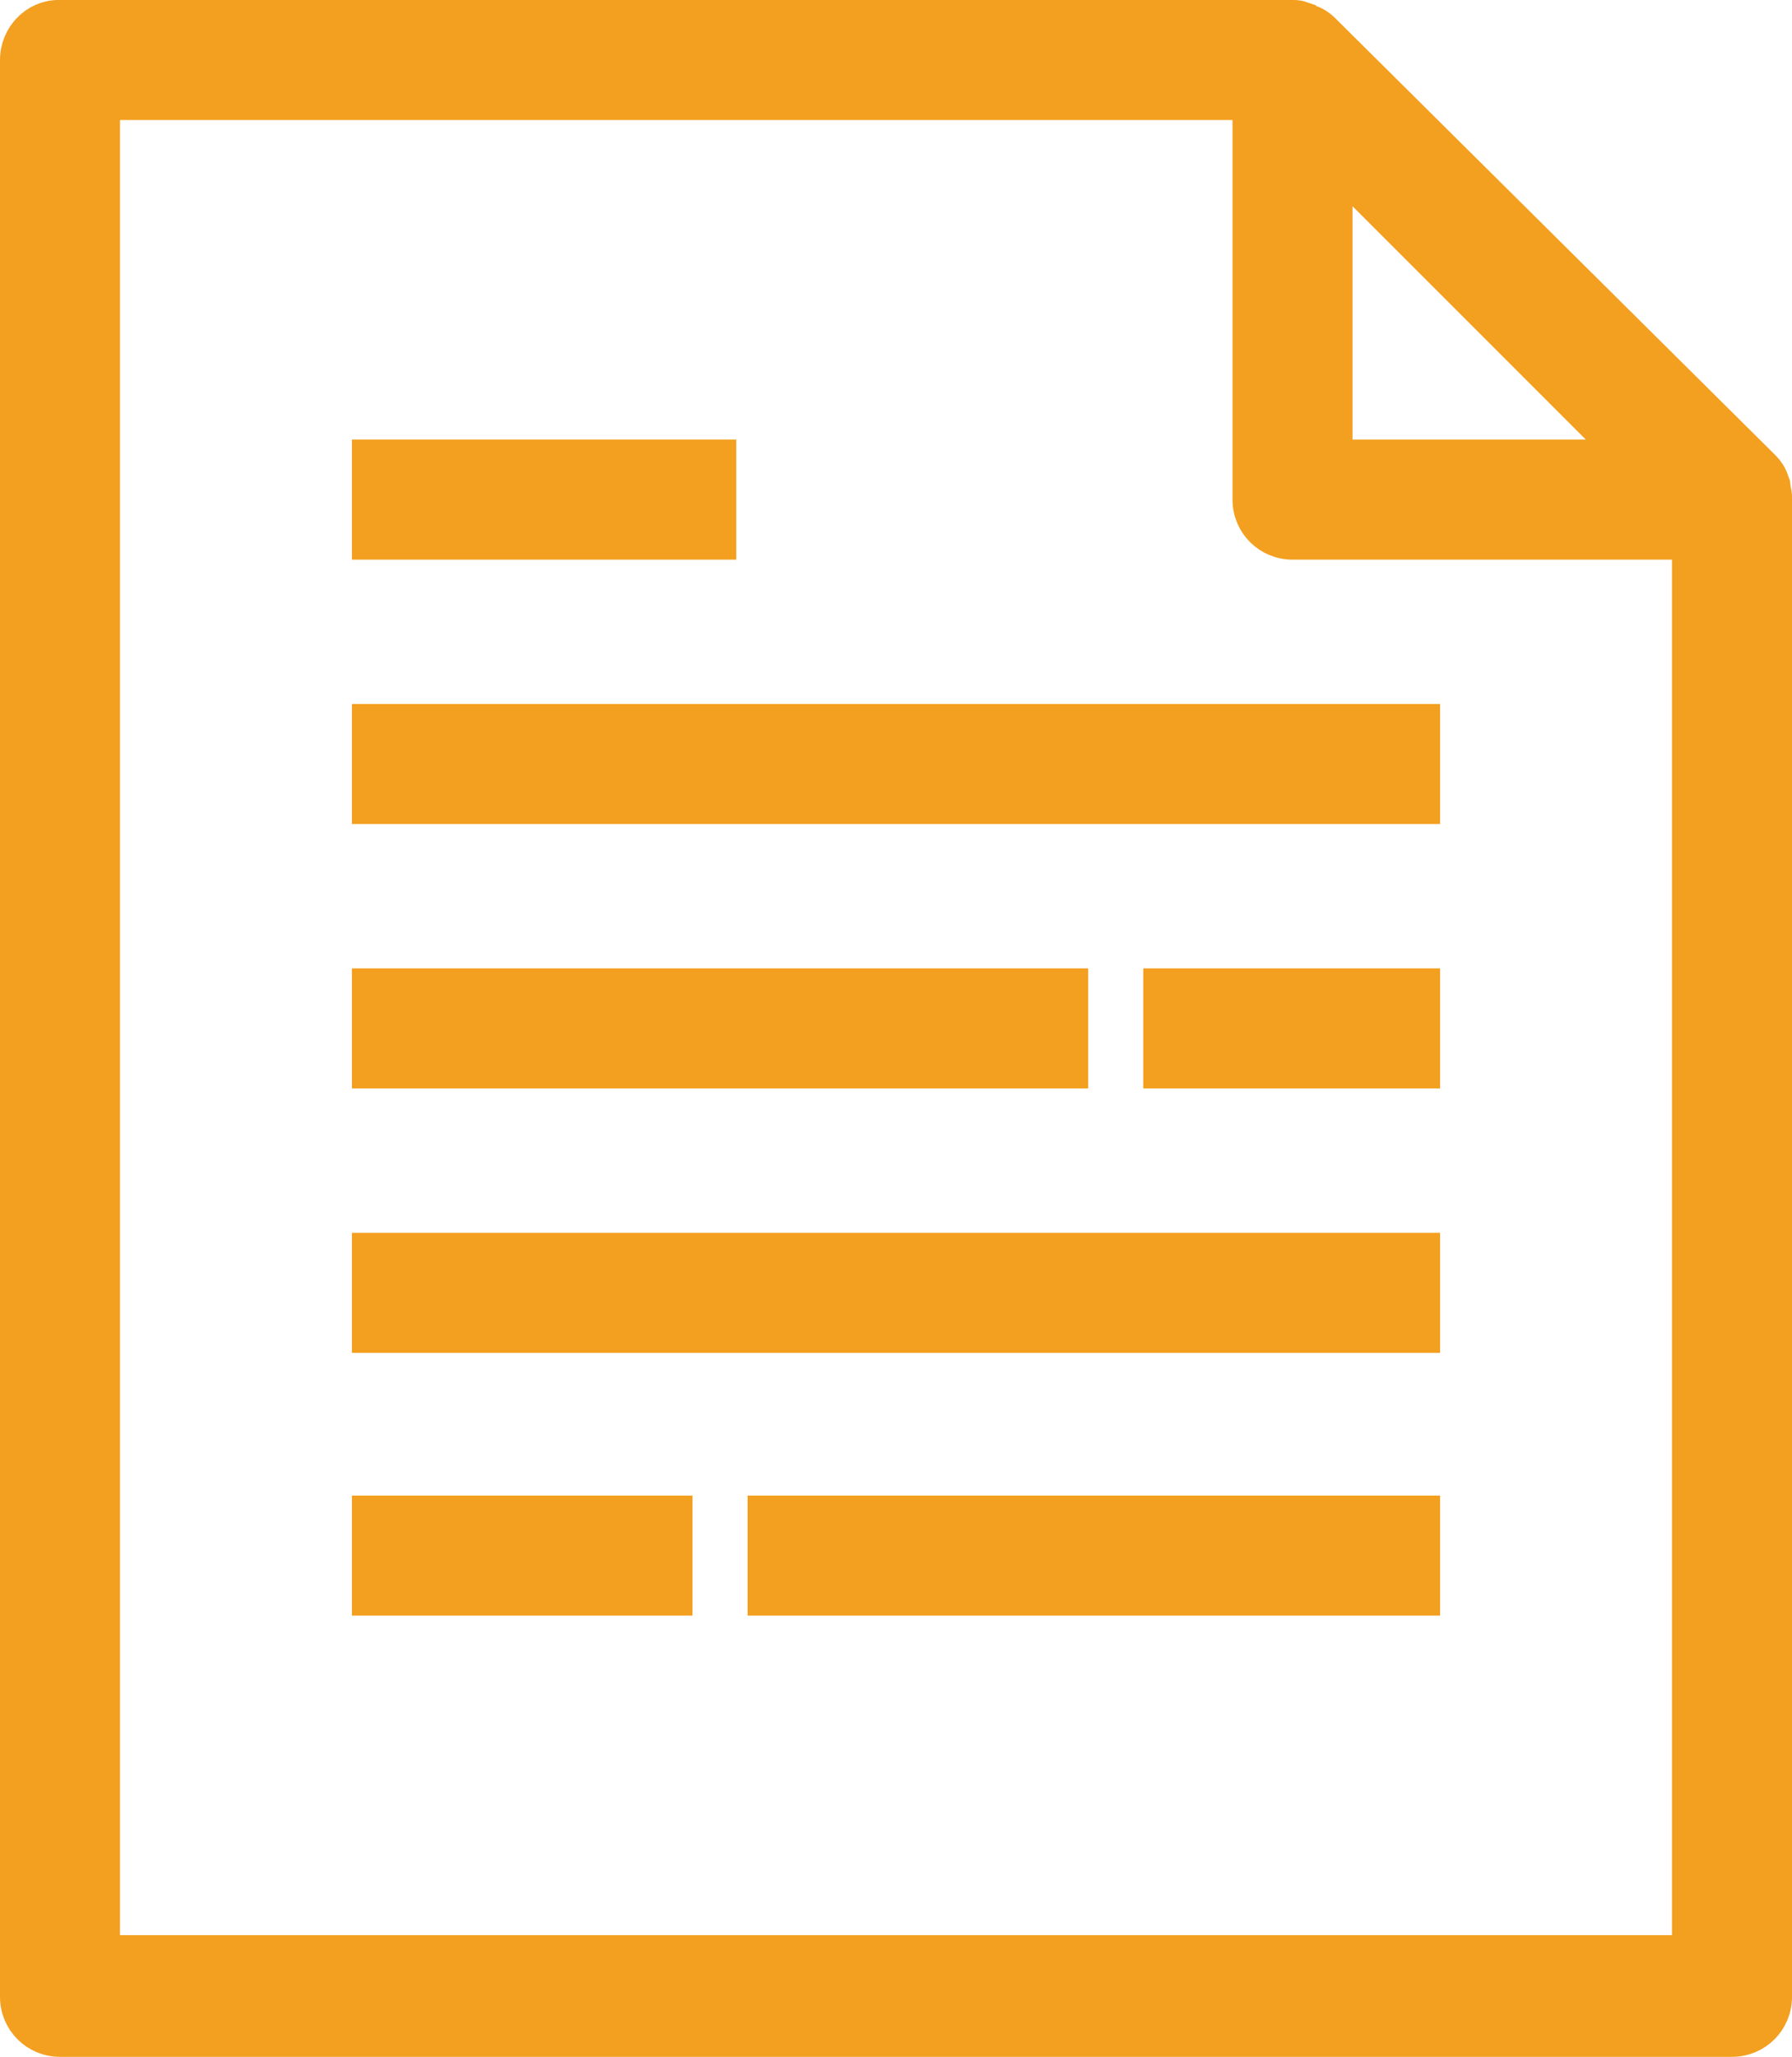
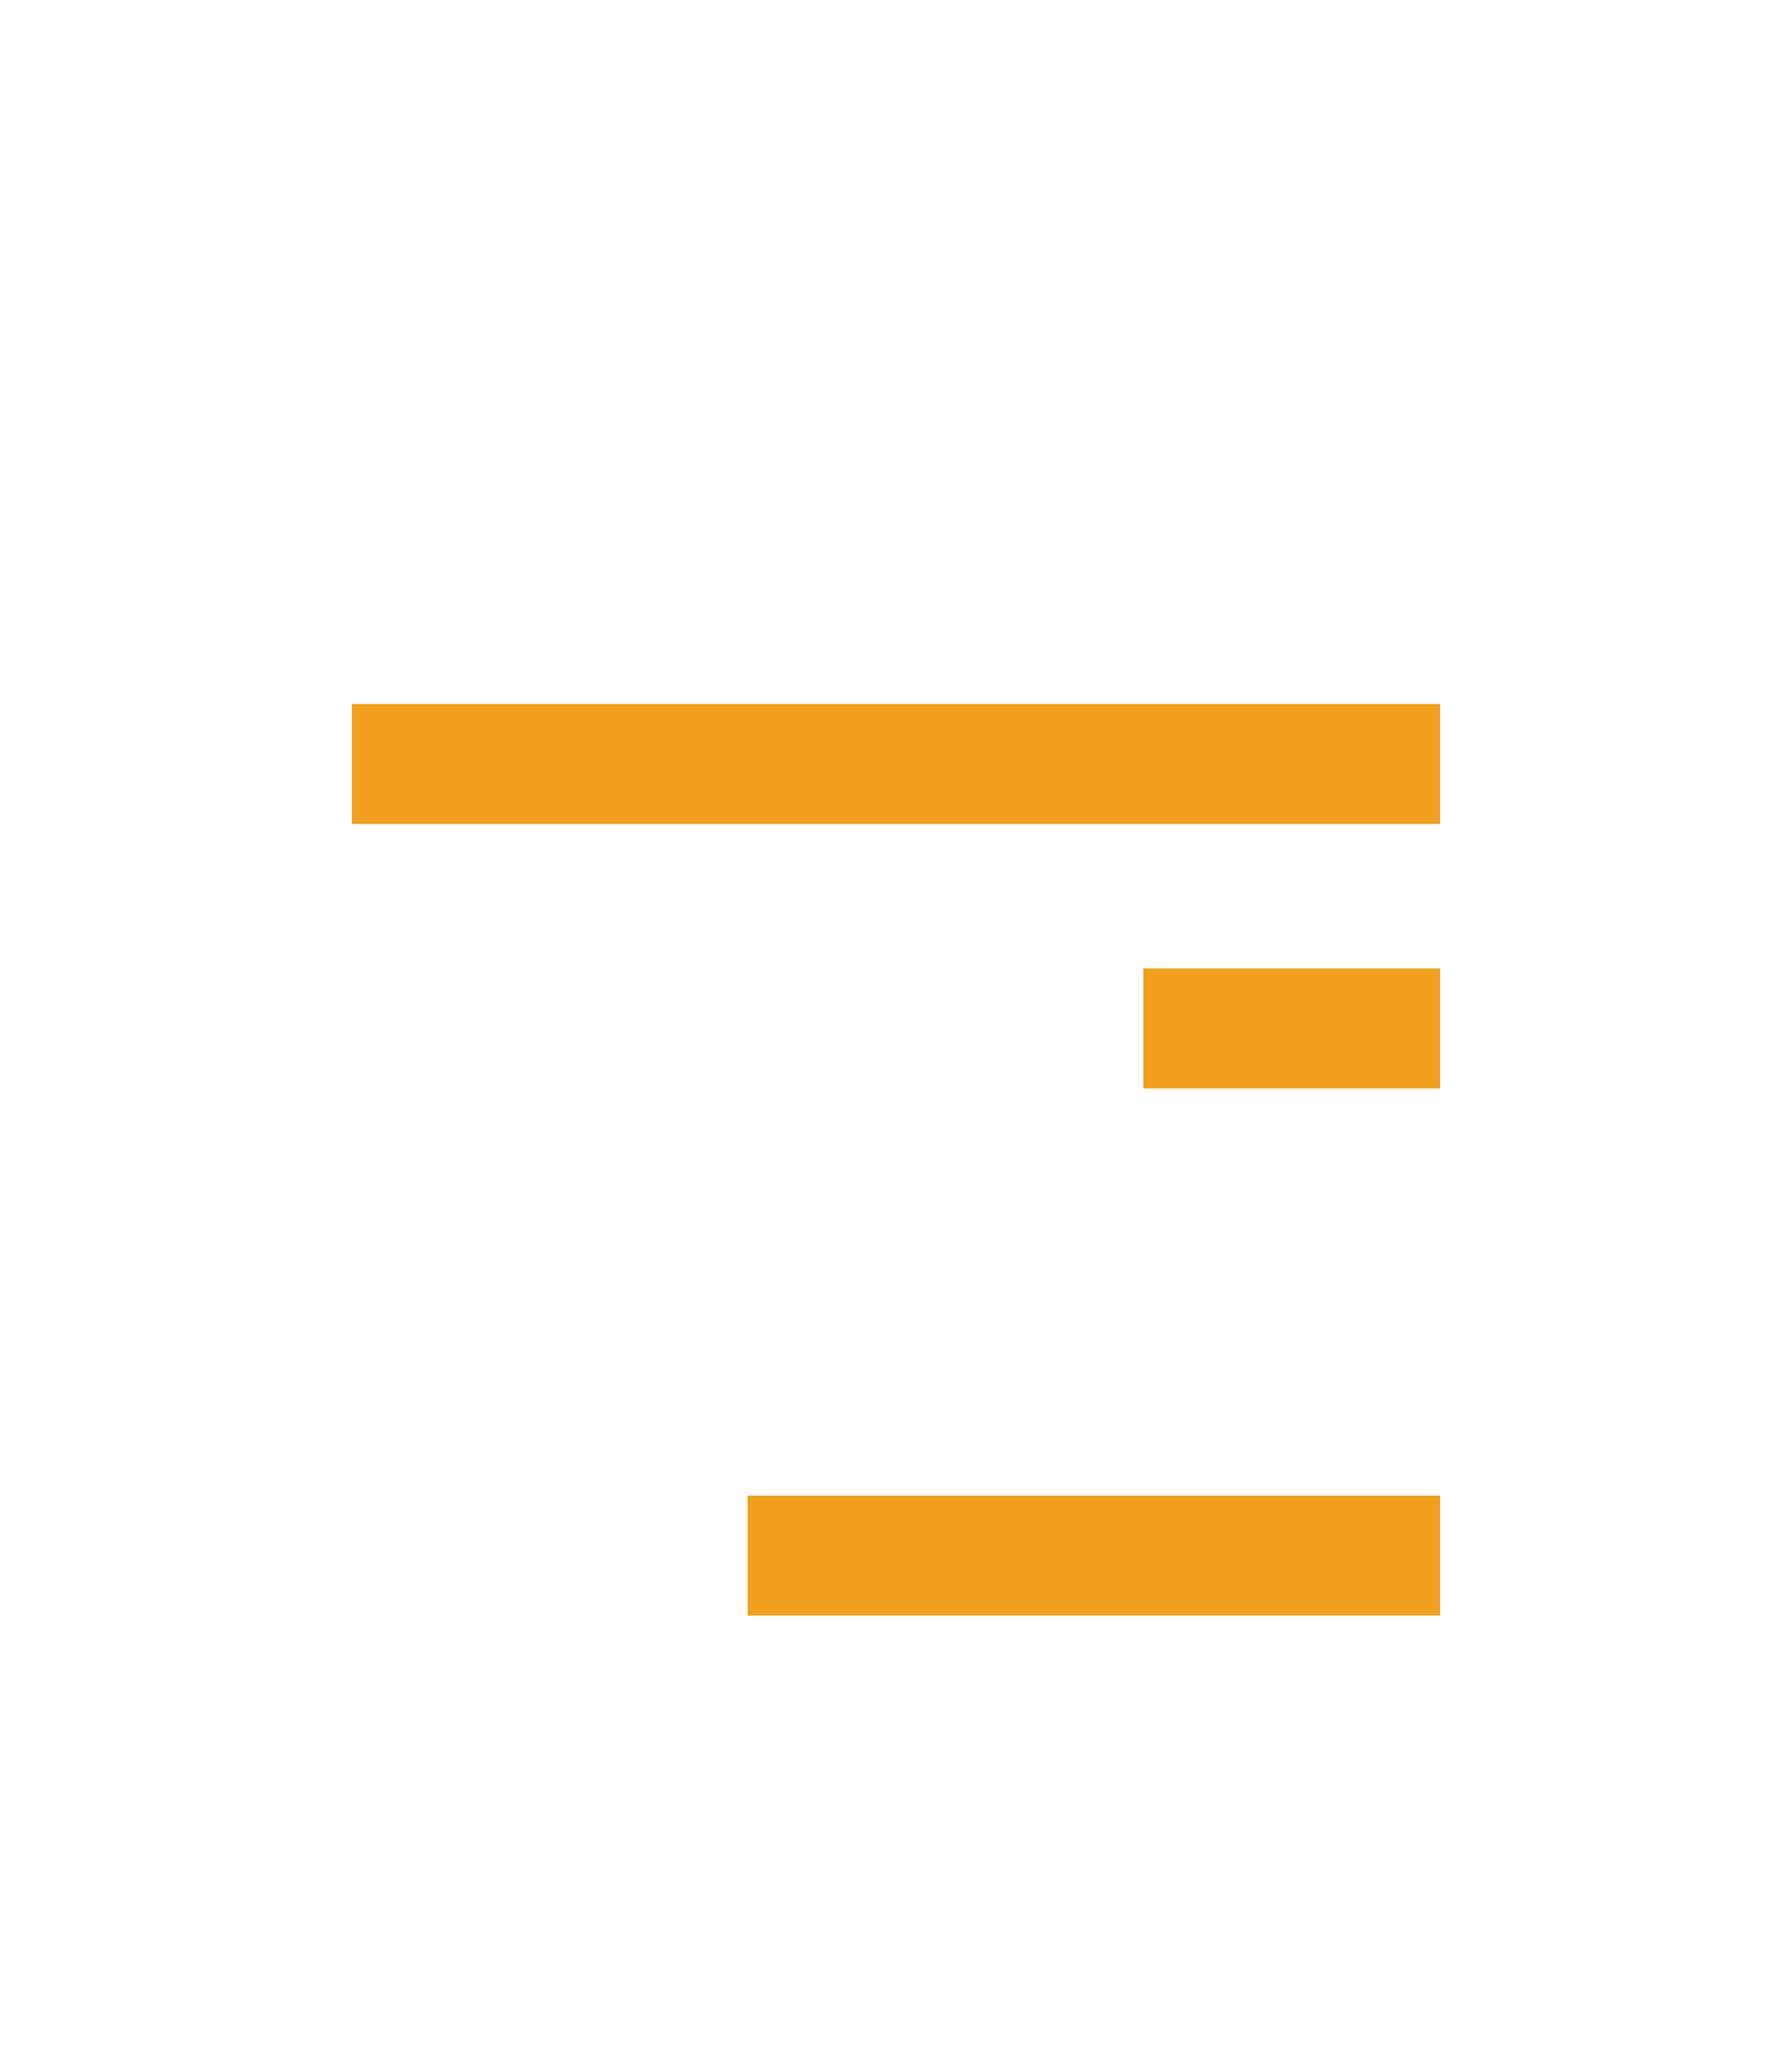
<svg xmlns="http://www.w3.org/2000/svg" version="1.1" id="Layer_1" x="0px" y="0px" viewBox="0 0 110.5 126.8" style="enable-background:new 0 0 110.5 126.8;" xml:space="preserve">
  <style type="text/css"> .st0{fill:#F39F1F;stroke:#F39F1F;stroke-width:2;stroke-miterlimit:10;} </style>
-   <path class="st0" d="M6.4,6.4H77v24.4c0,1.5,1.2,2.7,2.7,2.7h24.4v86.8H6.4V6.4z M100.2,28.1H82.4V10.3L100.2,28.1z M1,3.7v119.4 c0,1.5,1.2,2.7,2.7,2.7h103.1c1.5,0,2.7-1.2,2.7-2.7V30.8c0-0.1,0-0.1,0-0.2c0-0.2-0.1-0.5-0.1-0.7c0-0.1-0.1-0.2-0.1-0.3 c-0.1-0.3-0.3-0.6-0.5-0.8L81.6,1.8c-0.2-0.2-0.5-0.4-0.8-0.5c-0.1,0-0.2-0.1-0.2-0.1C80.3,1.1,80.1,1,79.8,1c0,0-0.1,0-0.2,0h-76 C2.2,1,1,2.2,1,3.7z" />
  <rect x="22.7" y="44.4" class="st0" width="65.1" height="5.4" />
-   <rect x="22.7" y="28.1" class="st0" width="21.7" height="5.4" />
-   <rect x="22.7" y="60.7" class="st0" width="43.4" height="5.4" />
  <rect x="71.5" y="60.7" class="st0" width="16.3" height="5.4" />
-   <rect x="22.7" y="77" class="st0" width="65.1" height="5.4" />
  <rect x="47.1" y="93.2" class="st0" width="40.7" height="5.4" />
-   <rect x="22.7" y="93.2" class="st0" width="19" height="5.4" />
</svg>